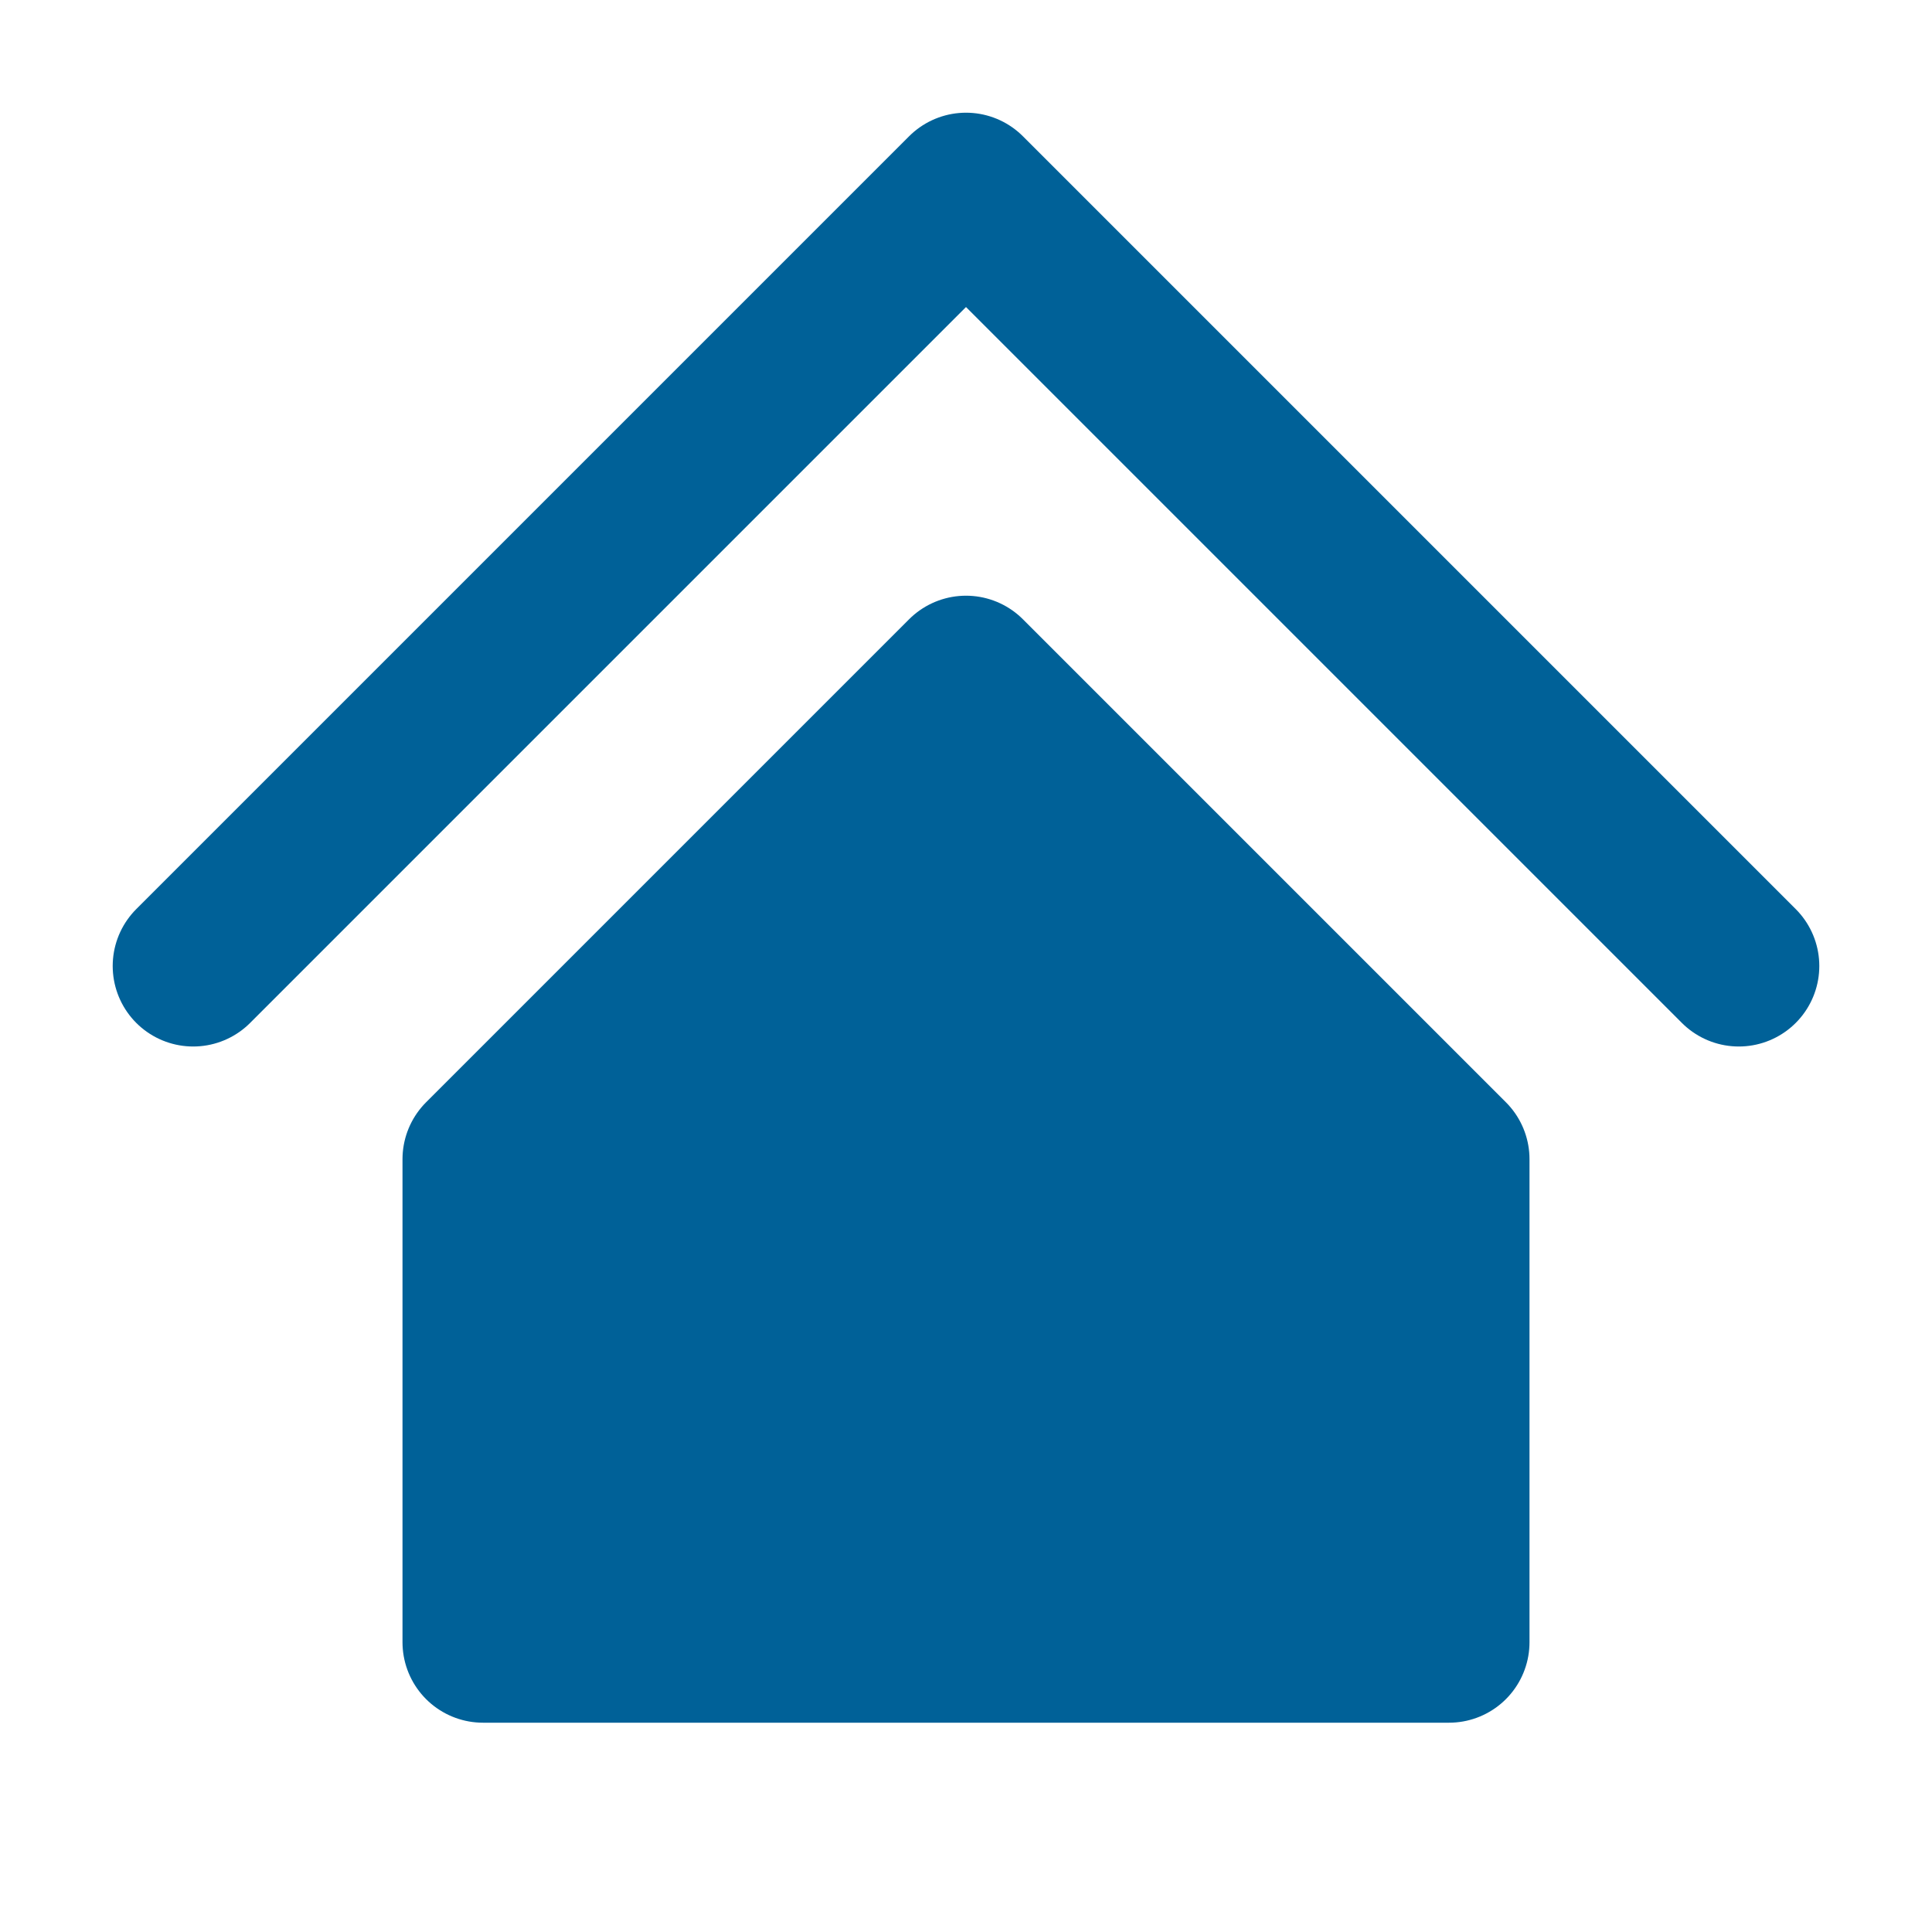
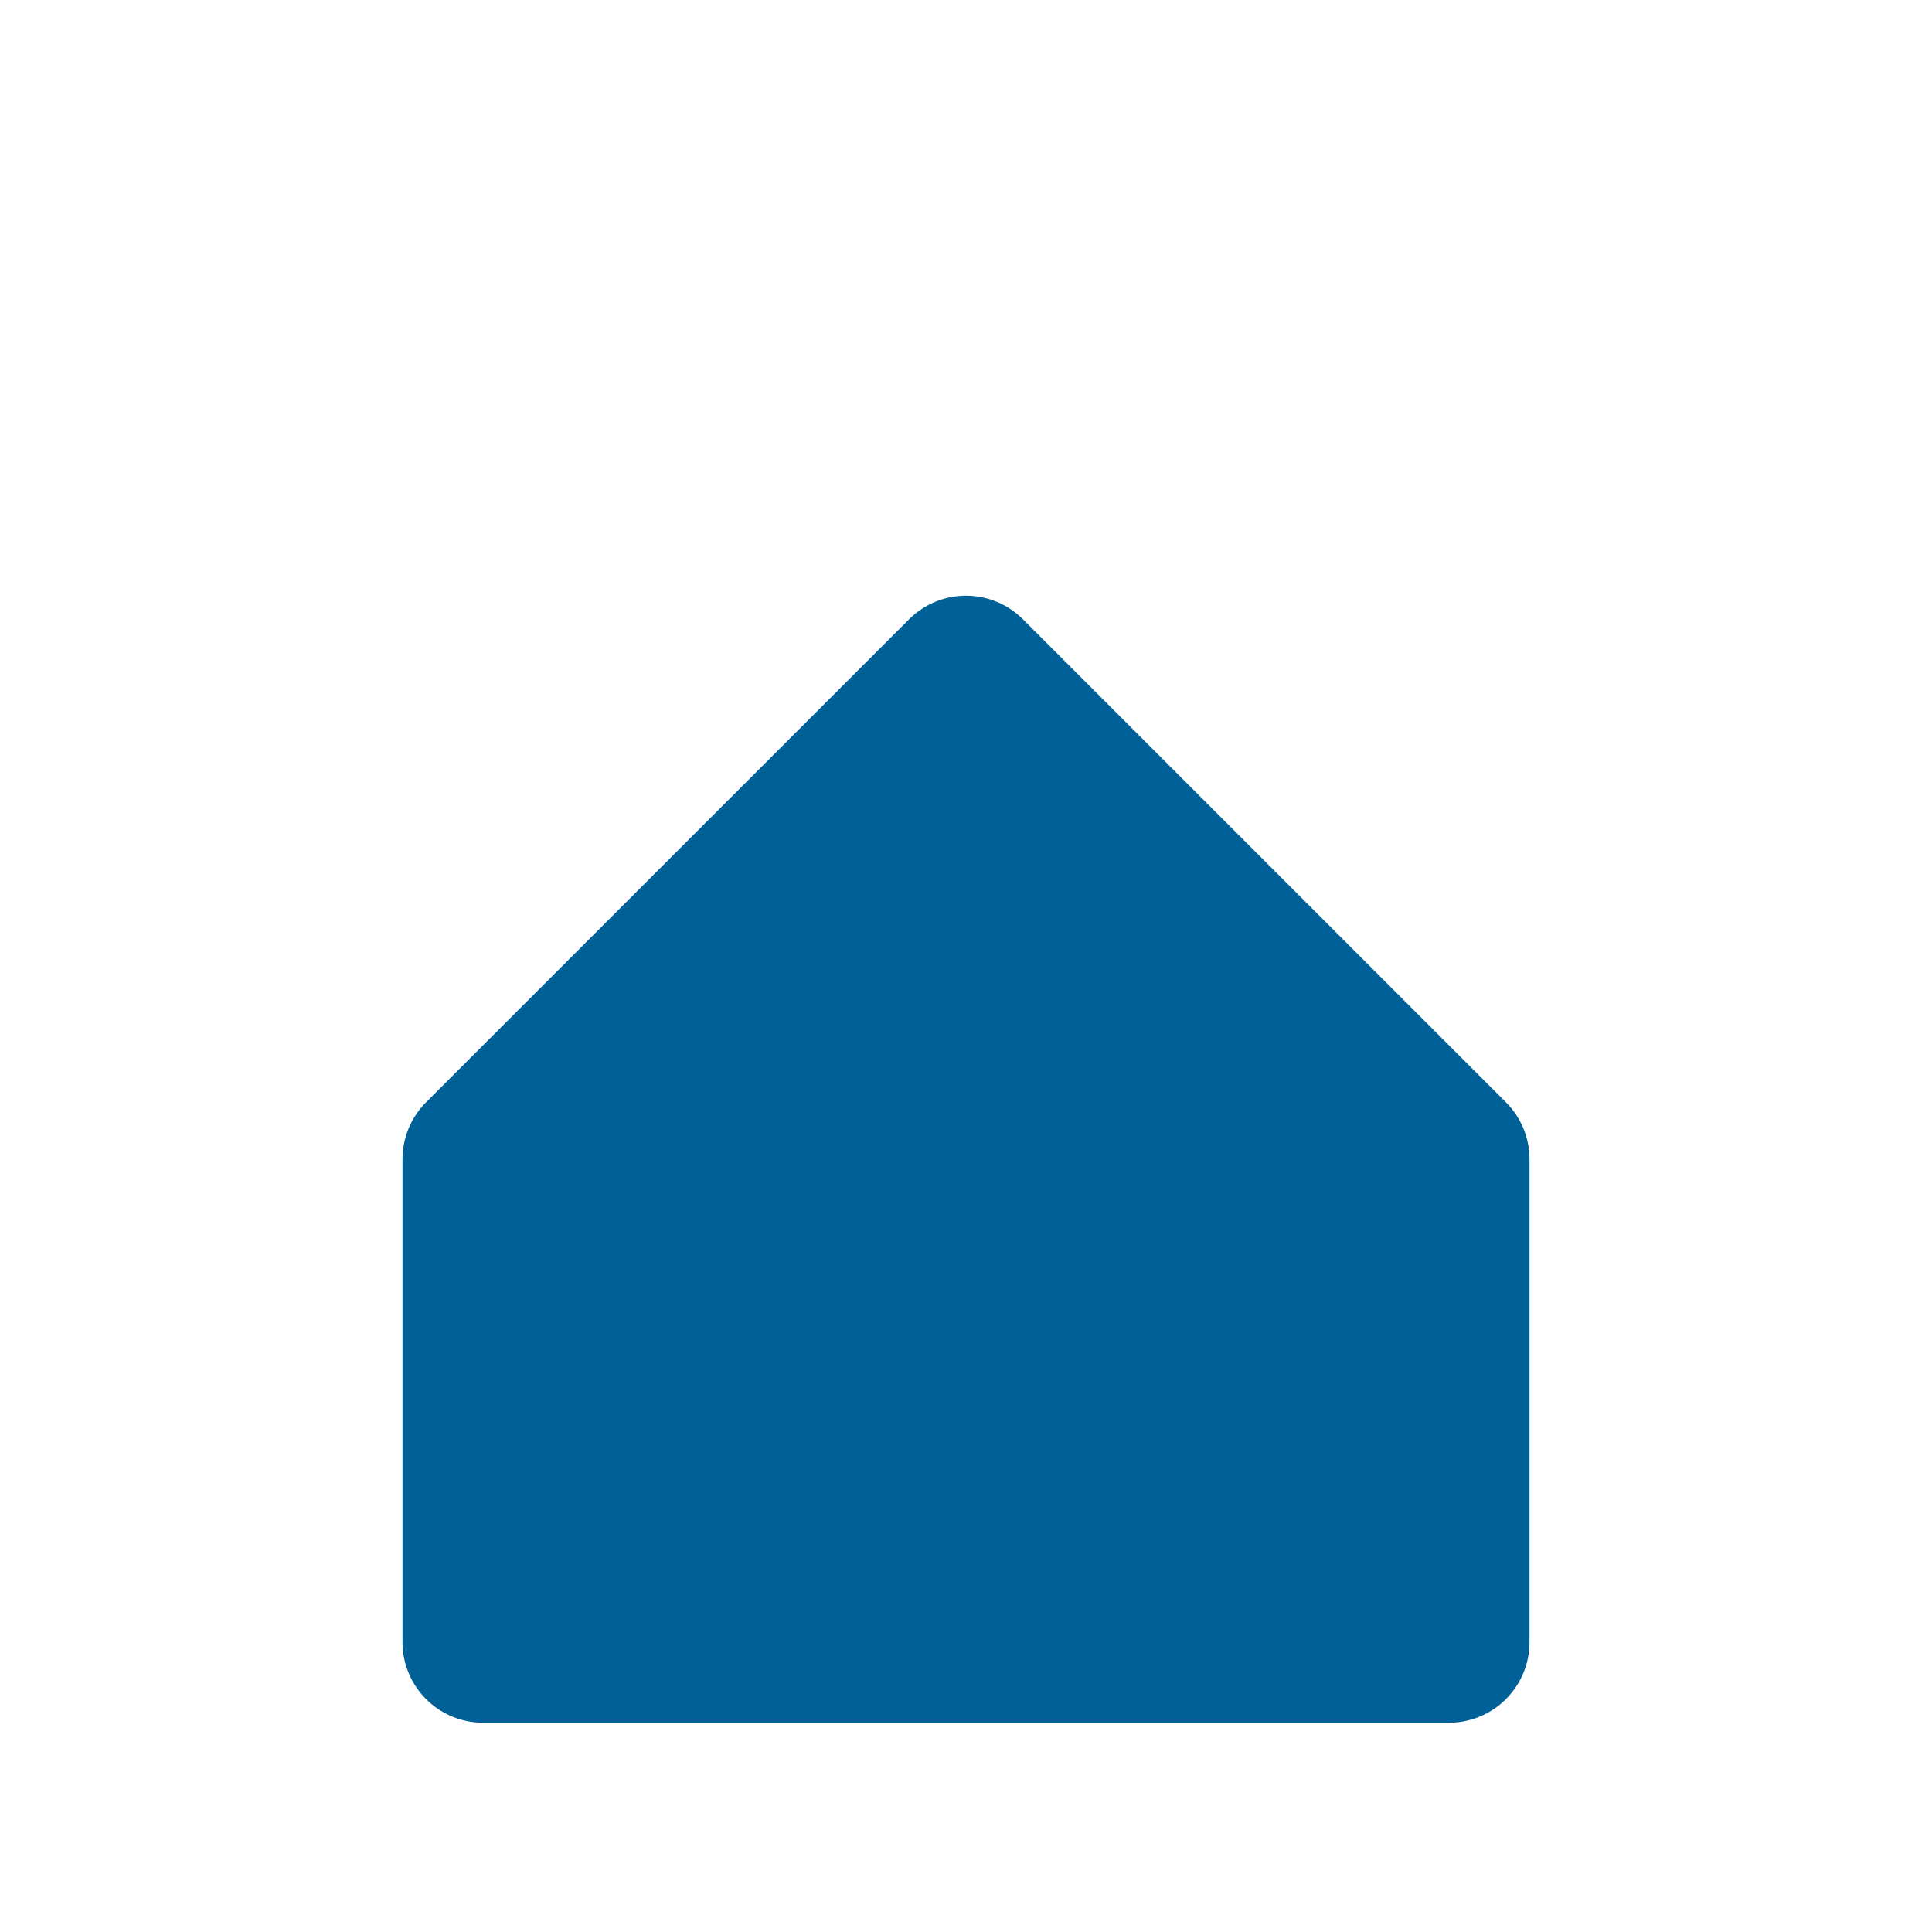
<svg xmlns="http://www.w3.org/2000/svg" width="12" height="12" viewBox="0 0 12 12" fill="none">
  <path d="M6 4.2L3 7.2V10.2H9V7.2L6 4.2Z" fill="#006198" stroke="#006198" stroke-linecap="round" stroke-linejoin="round" />
-   <path d="M1.2 6L6 1.2L10.8 6" stroke="#006198" stroke-linecap="round" stroke-linejoin="round" />
</svg>